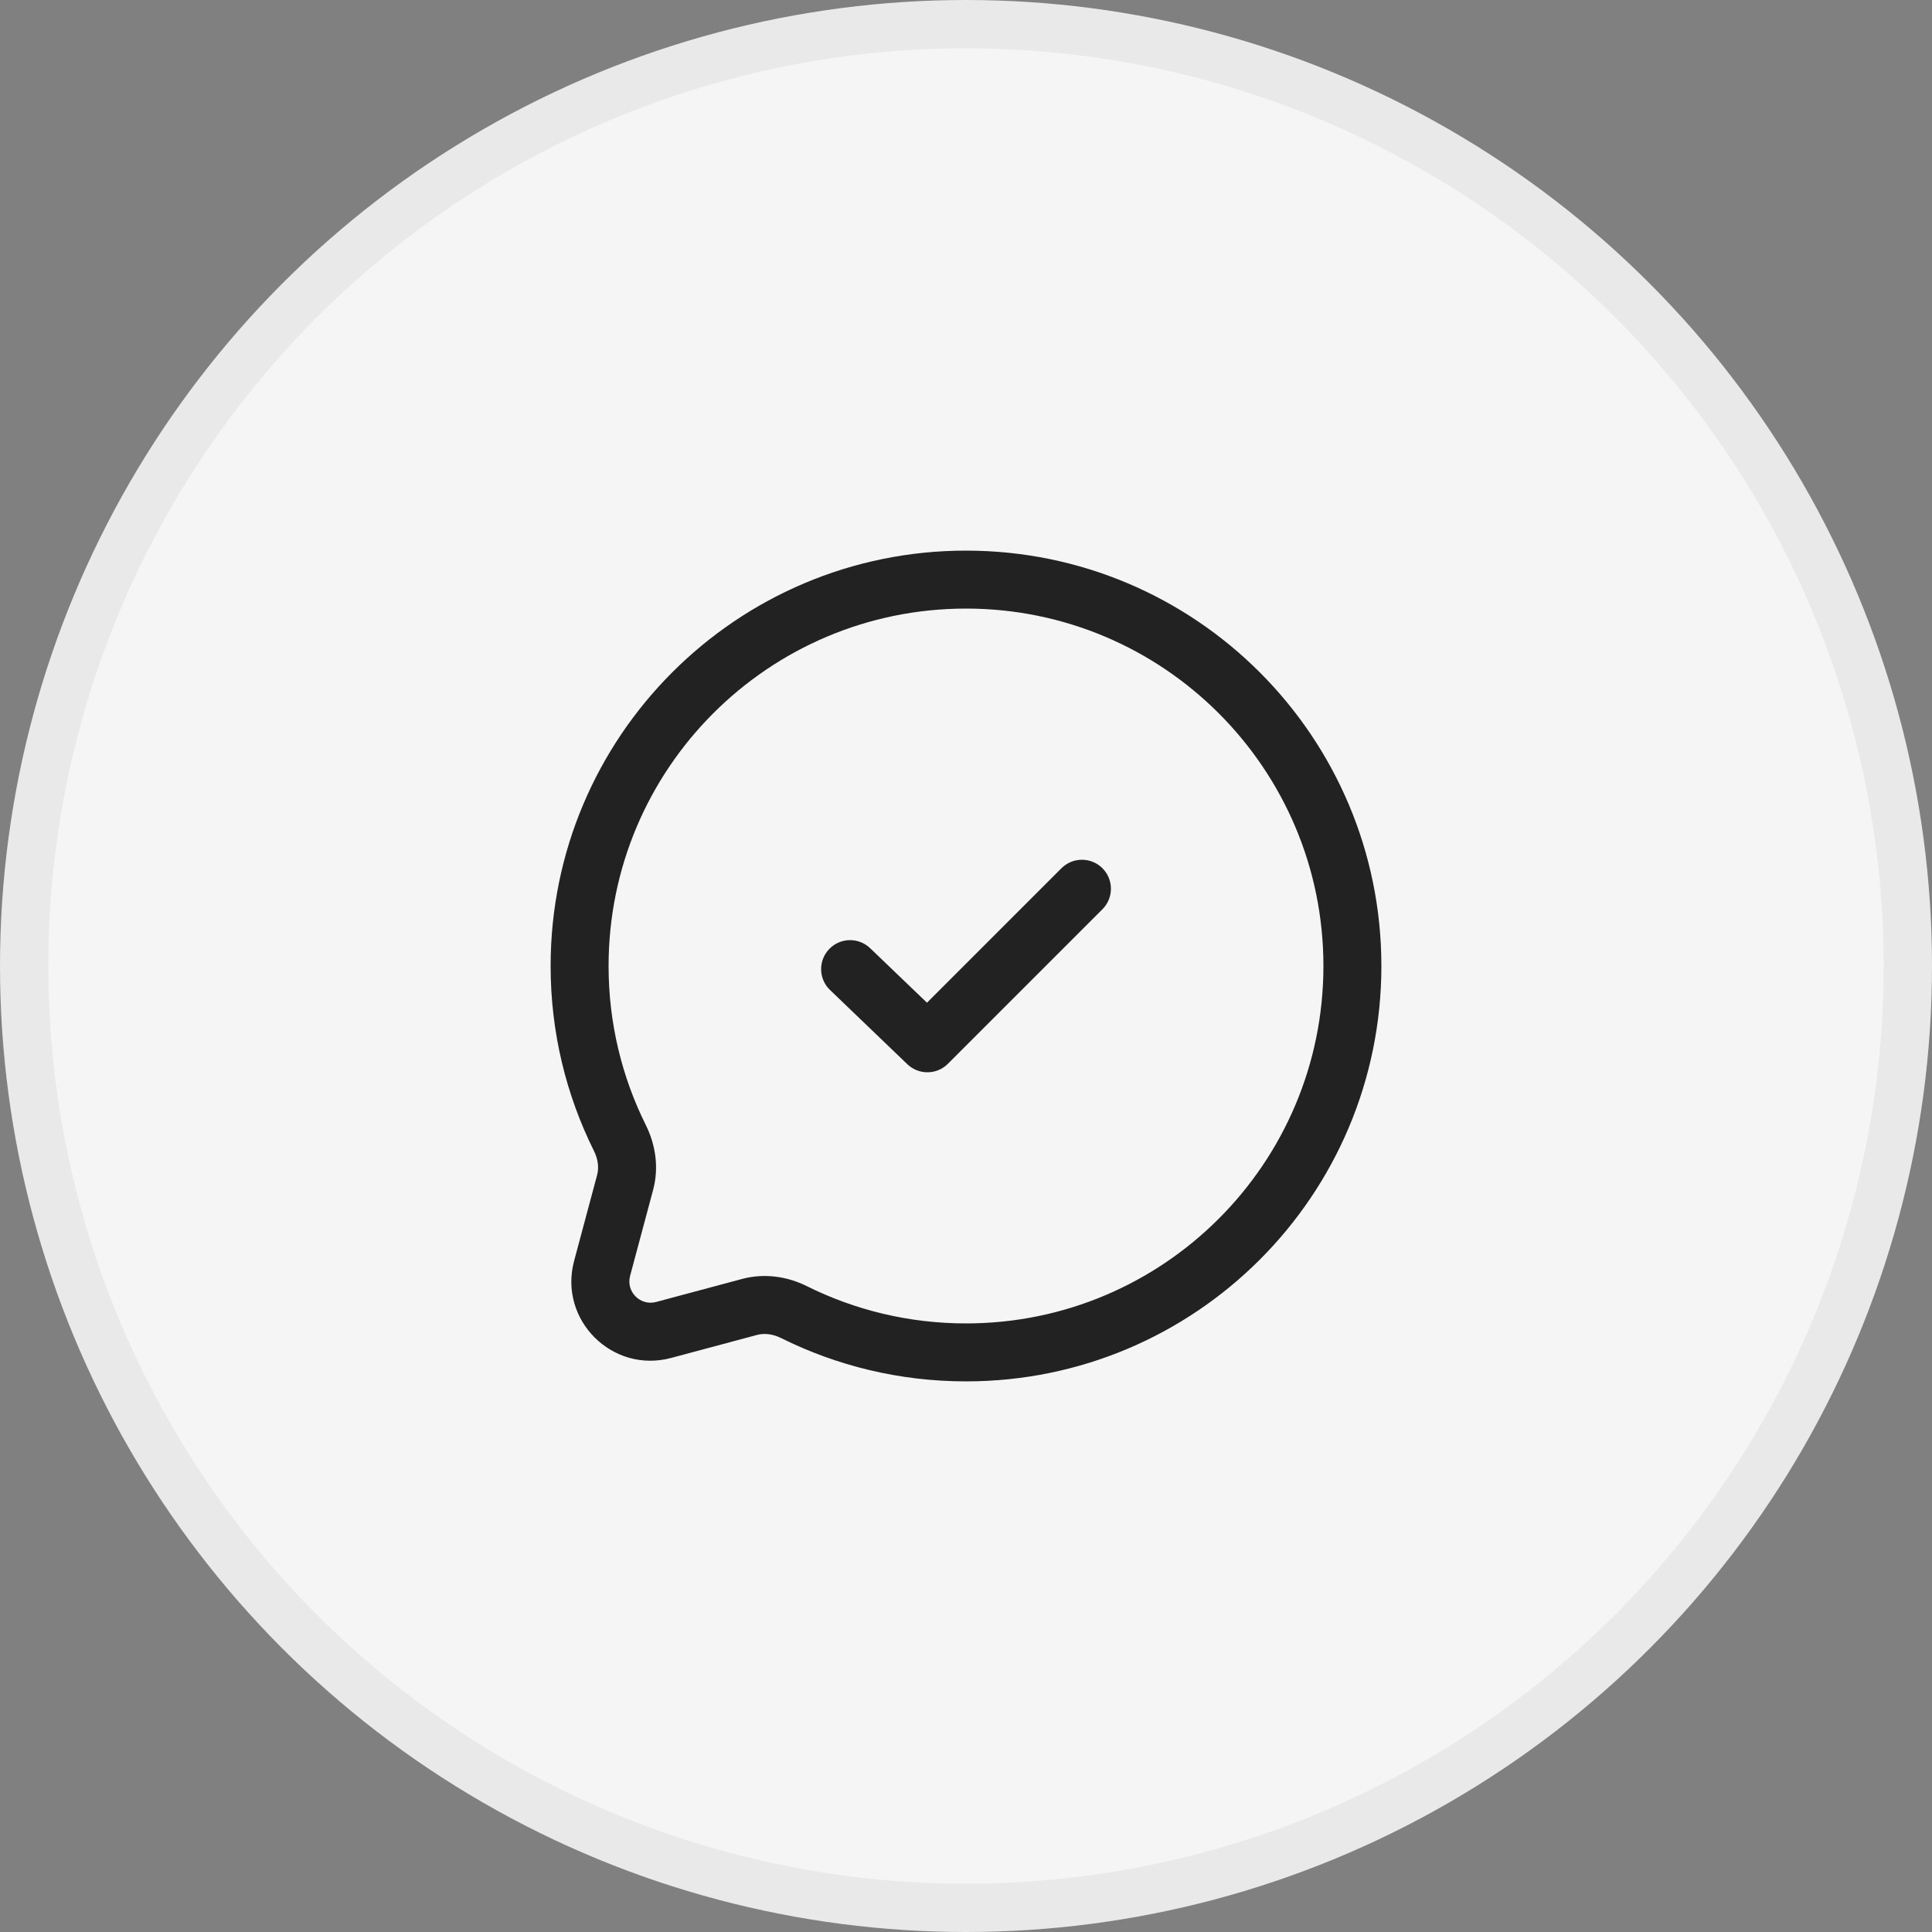
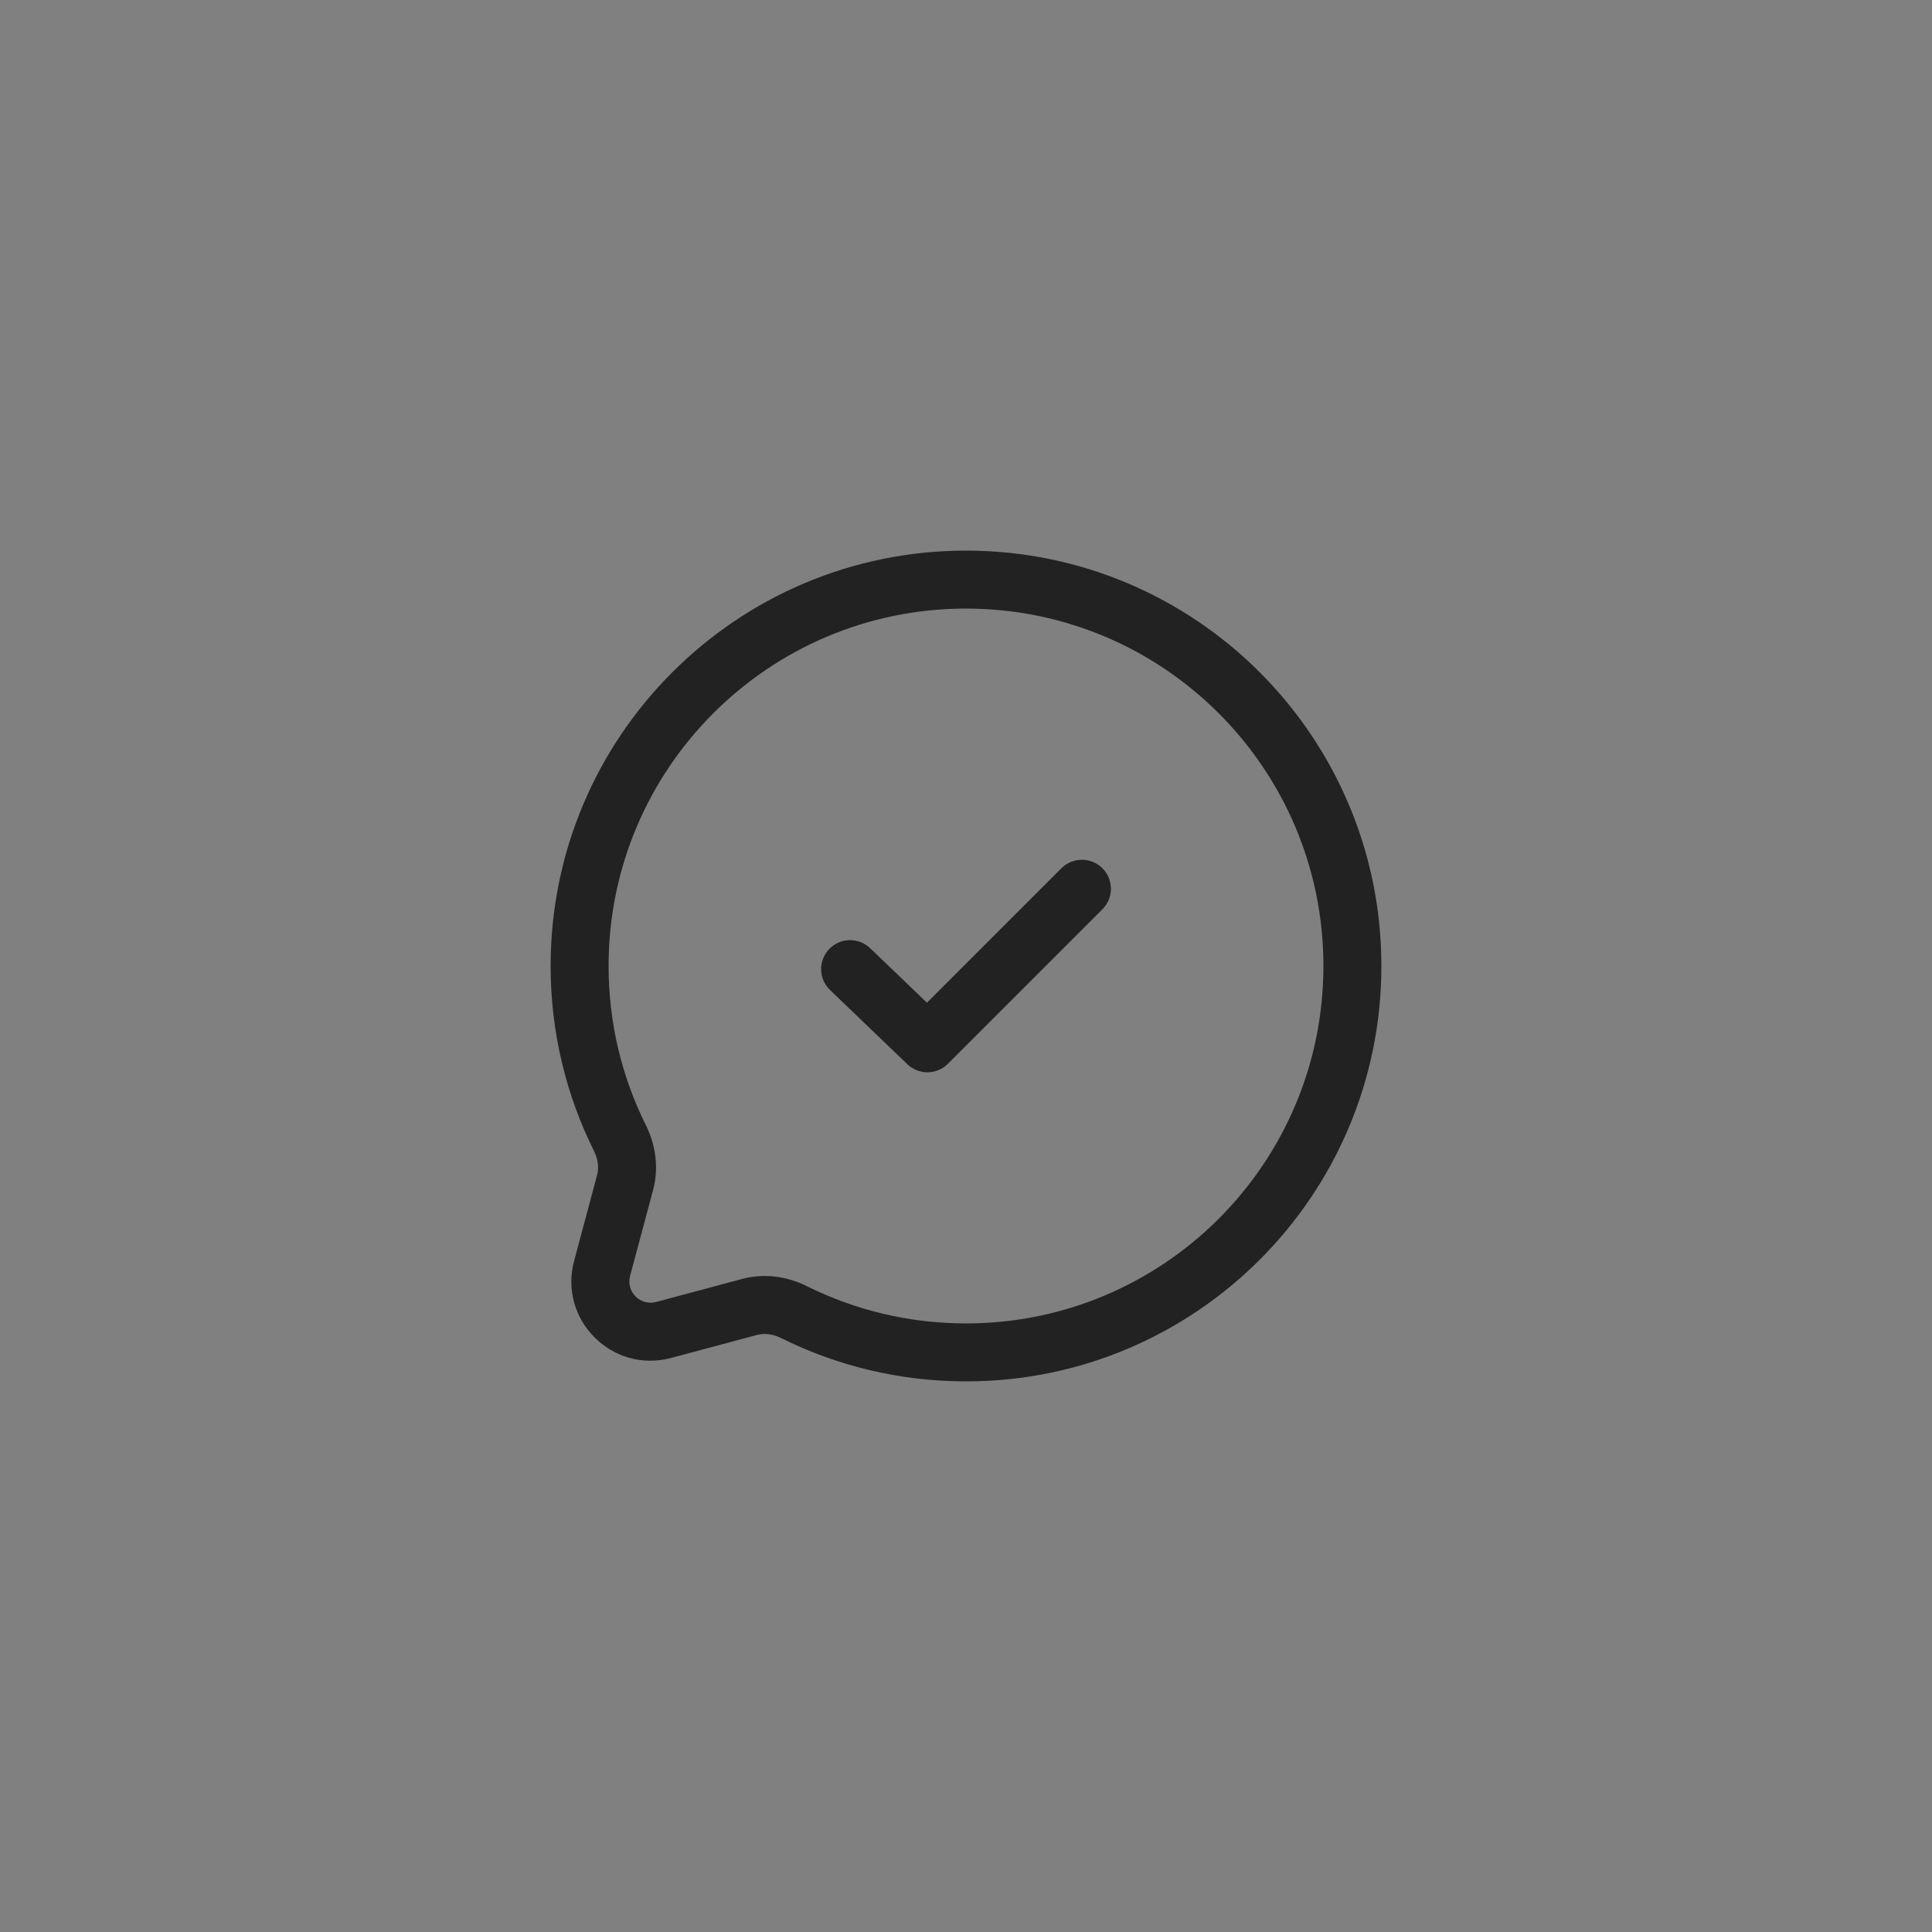
<svg xmlns="http://www.w3.org/2000/svg" width="40" height="40" viewBox="0 0 40 40" fill="none">
  <rect x="0" y="0" width="40" height="40" fill="#808080" stroke="none" />
-   <circle cx="20" cy="20" r="19.5" fill="#F5F5F5" stroke="#E9E9E9" />
  <path fill-rule="evenodd" clip-rule="evenodd" d="M20 12.6C15.914 12.6 12.6 15.914 12.6 20C12.6 21.185 12.878 22.303 13.372 23.295C13.57 23.693 13.647 24.169 13.522 24.636L13.045 26.417C12.958 26.744 13.257 27.043 13.584 26.956L15.365 26.479C15.832 26.354 16.308 26.43 16.706 26.629C17.697 27.122 18.816 27.4 20 27.4C24.087 27.4 27.4 24.087 27.4 20C27.4 15.914 24.087 12.6 20 12.6ZM11.4 20C11.4 15.251 15.251 11.4 20 11.4C24.75 11.4 28.6 15.251 28.6 20C28.6 24.75 24.75 28.6 20 28.6C18.626 28.6 17.325 28.277 16.171 27.703C15.999 27.617 15.823 27.599 15.675 27.638L13.894 28.115C12.675 28.441 11.56 27.326 11.886 26.107L12.363 24.326C12.402 24.178 12.384 24.002 12.298 23.83C11.723 22.676 11.4 21.375 11.4 20ZM22.825 17.976C23.059 18.21 23.059 18.59 22.825 18.825L19.625 22.025C19.394 22.256 19.02 22.259 18.785 22.033L17.185 20.497C16.946 20.268 16.938 19.888 17.168 19.649C17.397 19.41 17.777 19.402 18.016 19.632L19.192 20.76L21.976 17.976C22.21 17.742 22.59 17.742 22.825 17.976Z" fill="#222222" />
</svg>